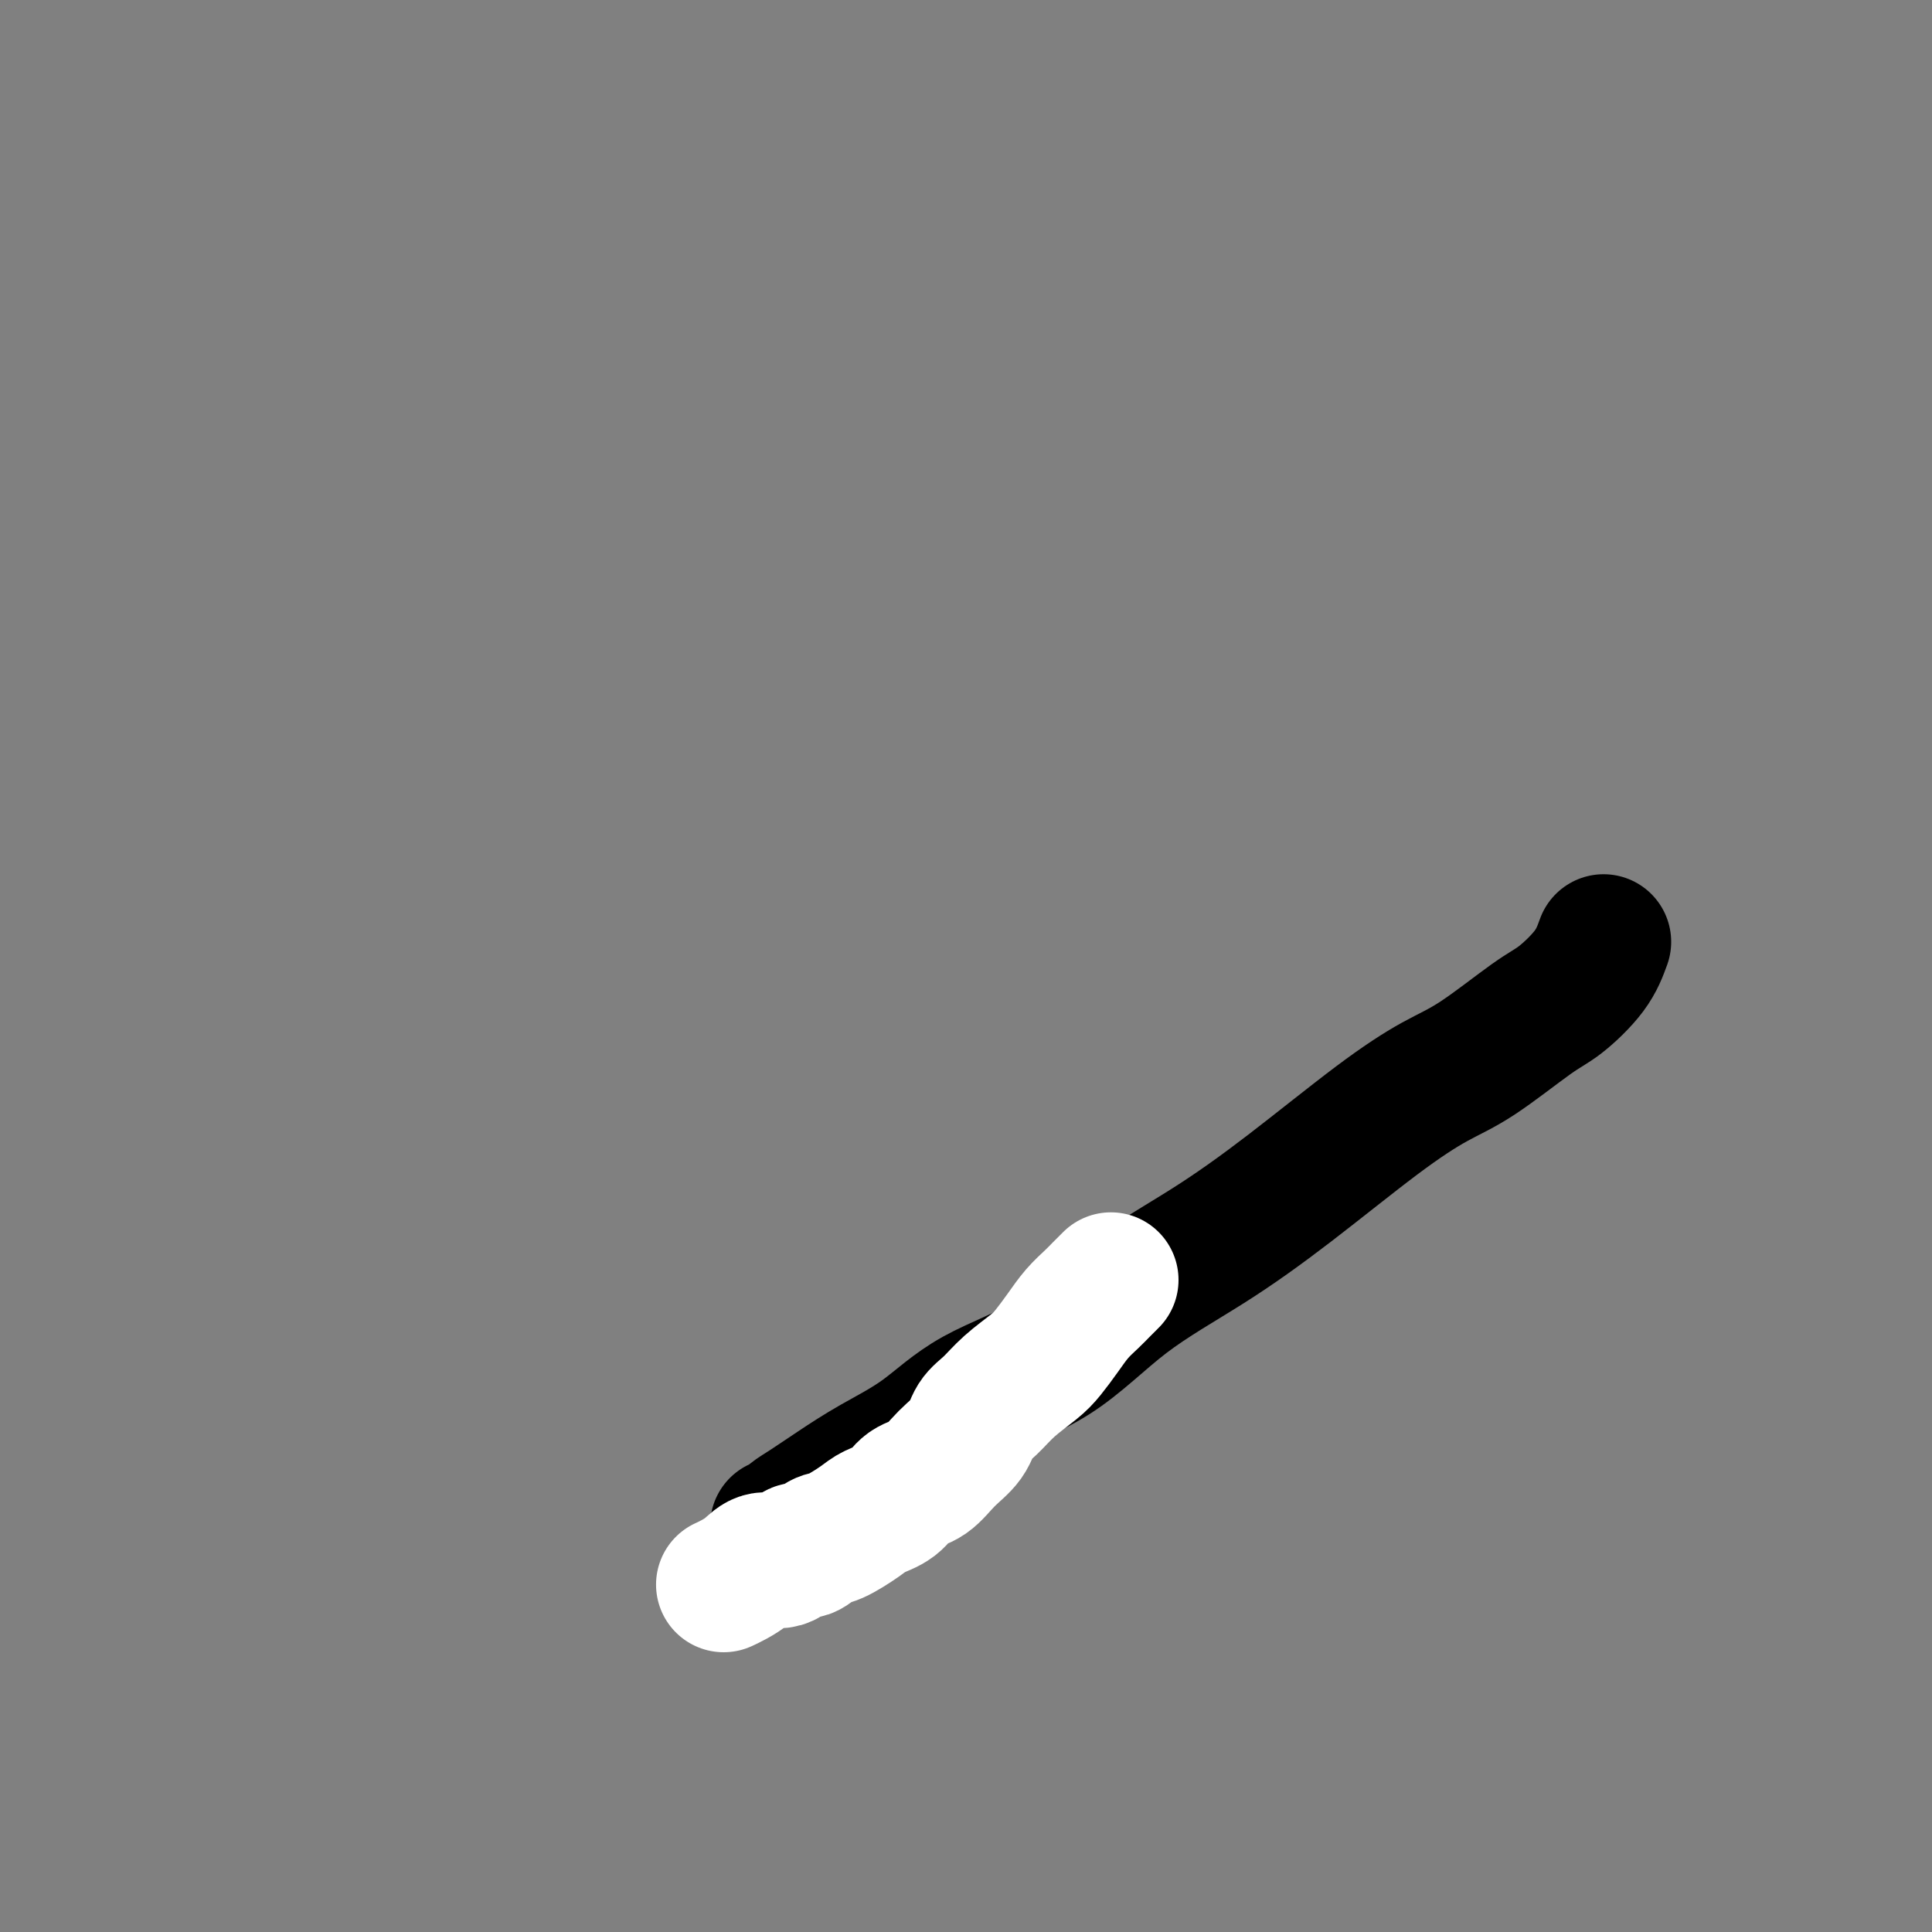
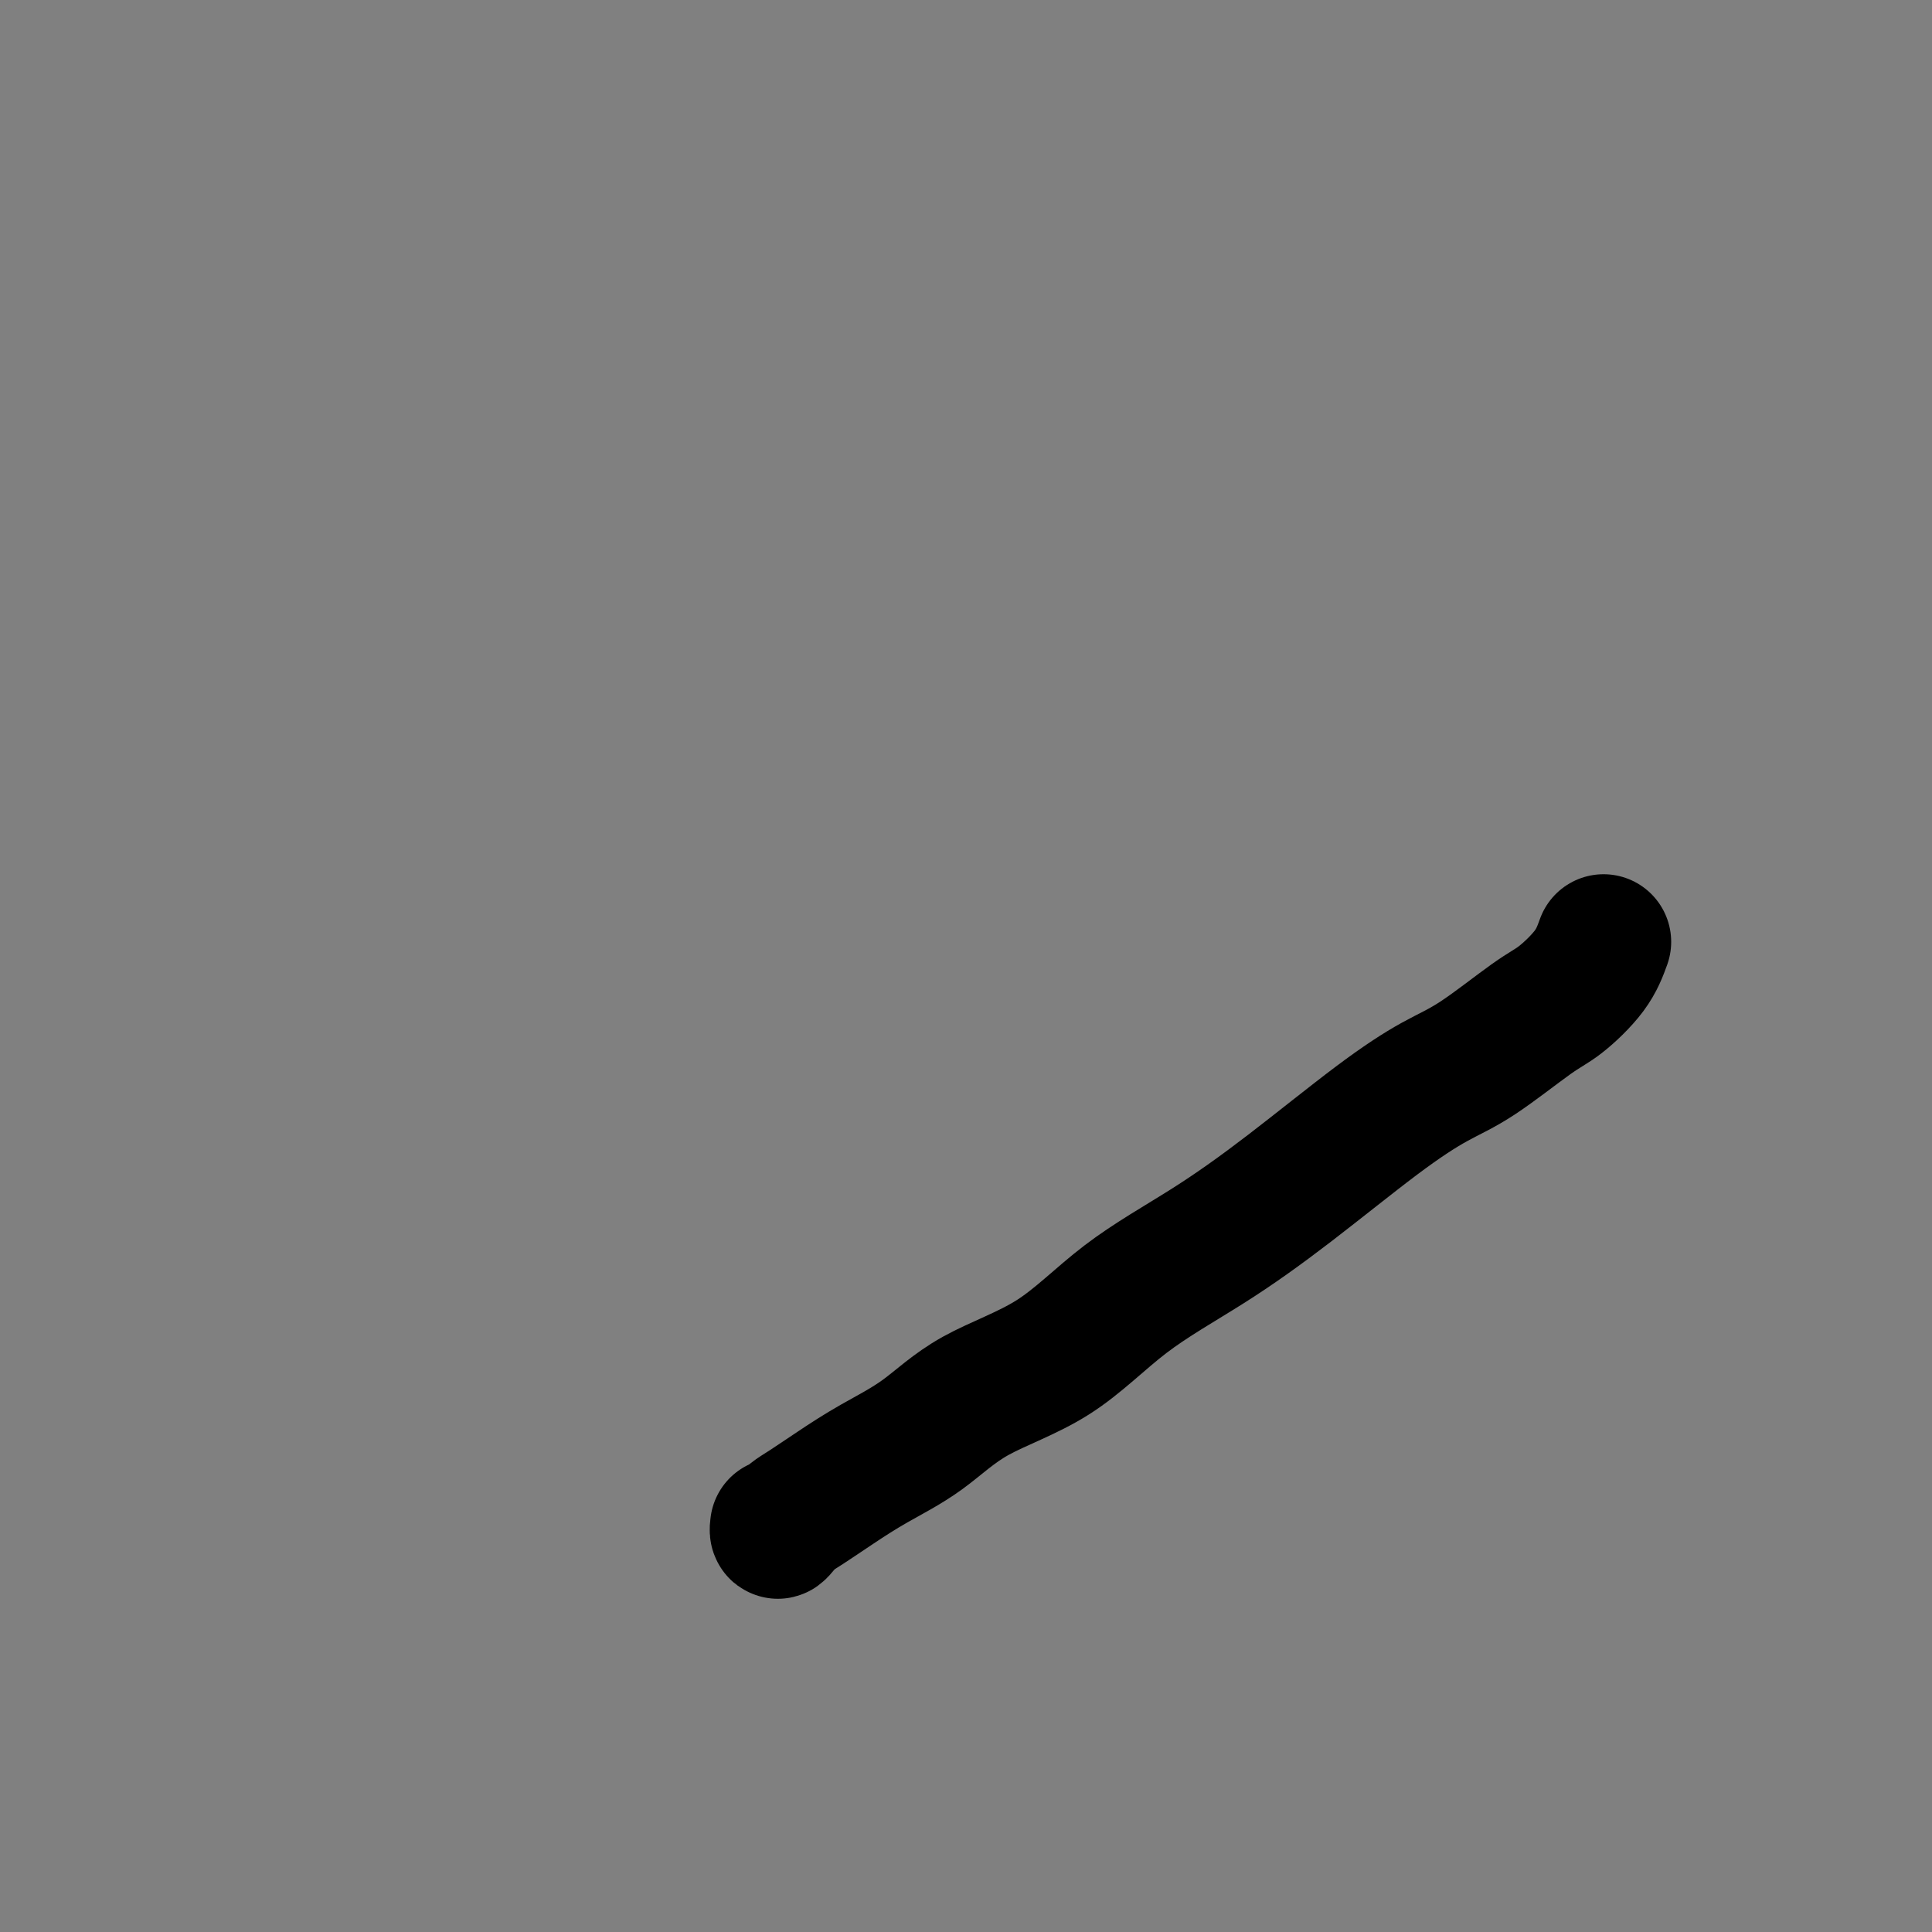
<svg xmlns="http://www.w3.org/2000/svg" viewBox="0 0 400 400" version="1.1">
  <rect x="0" y="0" width="400" height="400" fill="#808080" stroke="none" />
  <g fill="none" stroke="#000000" stroke-width="28" stroke-linecap="round" stroke-linejoin="round">
    <path d="M332,195c-0.696,1.921 -1.392,3.841 -3,6c-1.608,2.159 -4.128,4.555 -6,6c-1.872,1.445 -3.095,1.939 -6,4c-2.905,2.061 -7.493,5.688 -11,8c-3.507,2.312 -5.934,3.308 -9,5c-3.066,1.692 -6.772,4.078 -12,8c-5.228,3.922 -11.977,9.378 -18,14c-6.023,4.622 -11.320,8.409 -17,12c-5.680,3.591 -11.742,6.987 -17,11c-5.258,4.013 -9.713,8.642 -15,12c-5.287,3.358 -11.405,5.445 -16,8c-4.595,2.555 -7.668,5.576 -11,8c-3.332,2.424 -6.924,4.249 -10,6c-3.076,1.751 -5.637,3.426 -8,5c-2.363,1.574 -4.528,3.045 -6,4c-1.472,0.955 -2.251,1.394 -3,2c-0.749,0.606 -1.469,1.378 -2,2c-0.531,0.622 -0.874,1.095 -1,1c-0.126,-0.095 -0.034,-0.756 0,-1c0.034,-0.244 0.010,-0.070 0,0c-0.010,0.070 -0.005,0.035 0,0" />
  </g>
  <g fill="none" stroke="#FFFFFF" stroke-width="28" stroke-linecap="round" stroke-linejoin="round">
-     <path d="M150,328c-0.153,0.070 -0.305,0.140 0,0c0.305,-0.140 1.069,-0.490 2,-1c0.931,-0.510 2.030,-1.178 3,-2c0.970,-0.822 1.810,-1.797 3,-2c1.190,-0.203 2.728,0.365 4,0c1.272,-0.365 2.277,-1.663 3,-2c0.723,-0.337 1.165,0.285 2,0c0.835,-0.285 2.065,-1.479 3,-2c0.935,-0.521 1.575,-0.370 3,-1c1.425,-0.630 3.634,-2.040 5,-3c1.366,-0.960 1.890,-1.471 3,-2c1.110,-0.529 2.805,-1.078 4,-2c1.195,-0.922 1.891,-2.218 3,-3c1.109,-0.782 2.631,-1.051 4,-2c1.369,-0.949 2.584,-2.577 4,-4c1.416,-1.423 3.033,-2.639 4,-4c0.967,-1.361 1.283,-2.866 2,-4c0.717,-1.134 1.833,-1.895 3,-3c1.167,-1.105 2.384,-2.554 4,-4c1.616,-1.446 3.630,-2.891 5,-4c1.370,-1.109 2.096,-1.883 3,-3c0.904,-1.117 1.985,-2.578 3,-4c1.015,-1.422 1.963,-2.804 3,-4c1.037,-1.196 2.164,-2.207 3,-3c0.836,-0.793 1.382,-1.370 2,-2c0.618,-0.630 1.309,-1.315 2,-2" />
-   </g>
+     </g>
</svg>